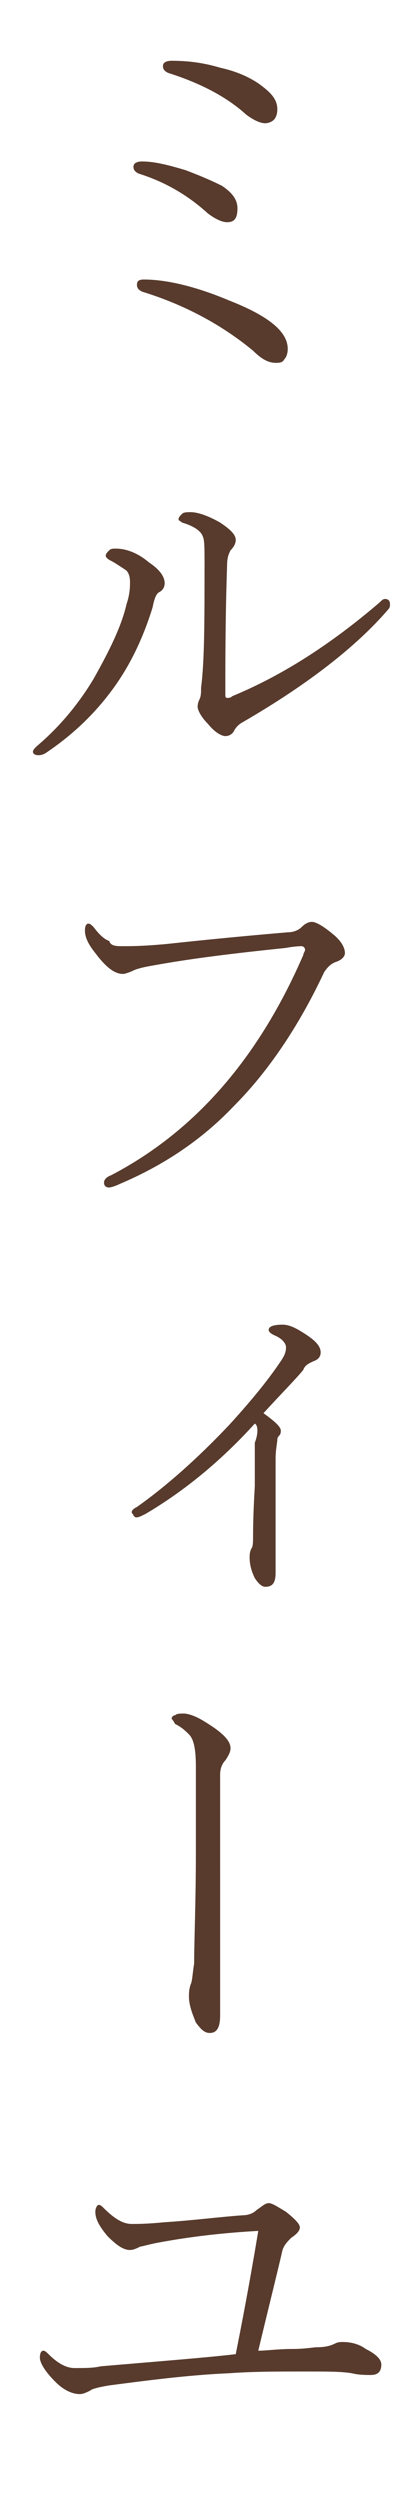
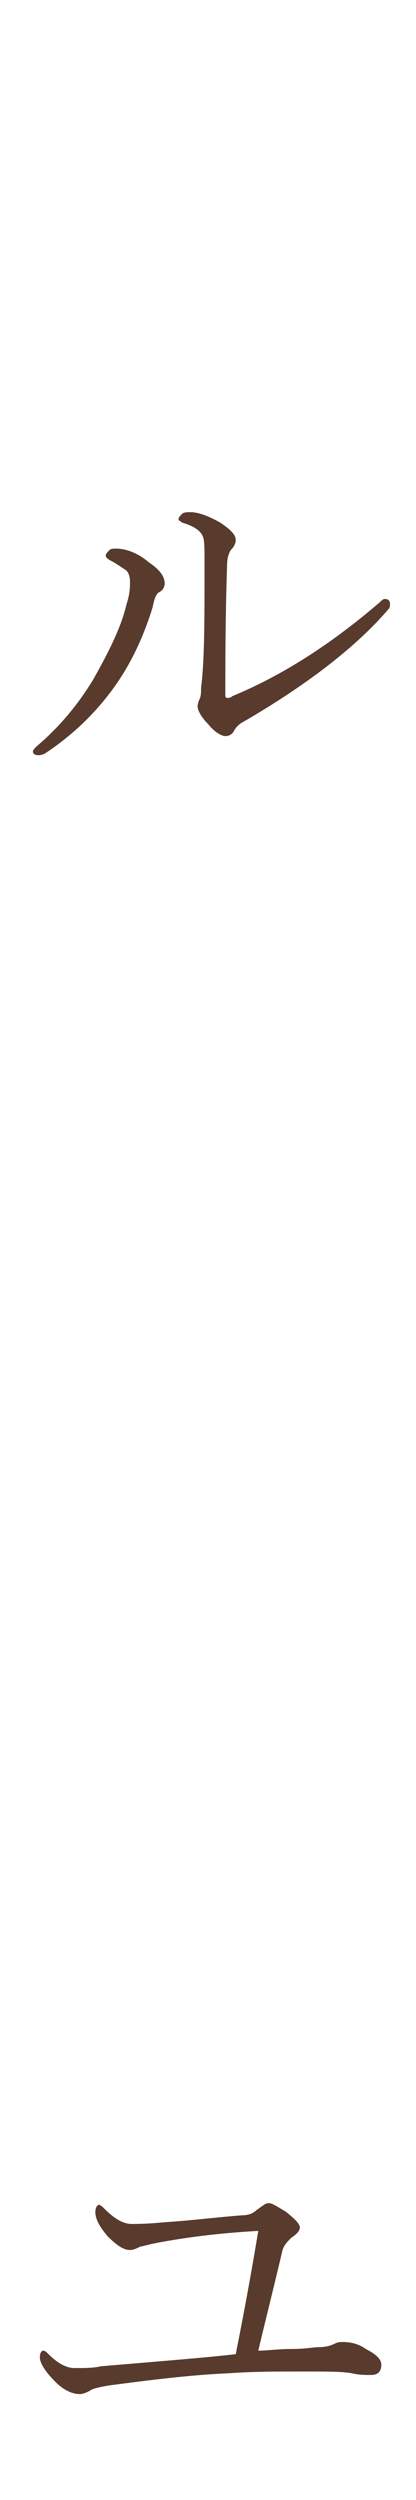
<svg xmlns="http://www.w3.org/2000/svg" version="1.1" id="レイヤー_1" x="0px" y="0px" viewBox="0 0 24 144" style="enable-background:new 0 0 24 144;" xml:space="preserve">
  <style type="text/css">
	.st0{fill:#583B2D;}
</style>
  <g>
-     <path class="st0" d="M8,10C7.8,9.9,7.7,9.8,7.7,9.6c0-0.2,0.2-0.3,0.5-0.3c0.7,0,1.5,0.2,2.5,0.5c0.8,0.3,1.5,0.6,2.1,0.9   c0.6,0.4,0.9,0.8,0.9,1.3c0,0.6-0.2,0.8-0.6,0.8c-0.3,0-0.7-0.2-1.1-0.5C10.9,11.3,9.6,10.5,8,10z M8.2,16.8   c-0.2-0.1-0.3-0.2-0.3-0.4c0-0.2,0.1-0.3,0.4-0.3c1.3,0,3,0.4,4.9,1.2c2.3,0.9,3.4,1.8,3.4,2.8c0,0.3-0.1,0.5-0.2,0.6   c-0.1,0.2-0.3,0.2-0.5,0.2c-0.4,0-0.8-0.2-1.3-0.7C12.9,18.8,10.8,17.6,8.2,16.8z M9.7,4.2C9.5,4.1,9.4,4,9.4,3.8   c0-0.2,0.2-0.3,0.5-0.3c0.9,0,1.8,0.1,2.8,0.4c0.9,0.2,1.6,0.5,2.2,0.9C15.6,5.3,16,5.7,16,6.3c0,0.3-0.1,0.5-0.2,0.6   c-0.1,0.1-0.3,0.2-0.5,0.2c-0.3,0-0.7-0.2-1.1-0.5C13.1,5.6,11.6,4.8,9.7,4.2z" />
    <path class="st0" d="M7.5,33.5c0-0.3-0.1-0.6-0.3-0.7c-0.3-0.2-0.6-0.4-0.8-0.5c-0.2-0.1-0.3-0.2-0.3-0.3s0.1-0.2,0.2-0.3   c0.1-0.1,0.2-0.1,0.4-0.1c0.5,0,1.2,0.2,1.9,0.8c0.6,0.4,0.9,0.8,0.9,1.2c0,0.2-0.1,0.4-0.3,0.5c-0.2,0.1-0.3,0.4-0.4,0.9   c-0.5,1.6-1.2,3.2-2.3,4.7c-1.1,1.5-2.4,2.7-3.9,3.7c-0.2,0.1-0.3,0.1-0.4,0.1c-0.2,0-0.3-0.1-0.3-0.2c0-0.1,0.1-0.2,0.2-0.3   c1.3-1.1,2.4-2.4,3.3-3.9c0.9-1.6,1.6-3,1.9-4.3C7.5,34.2,7.5,33.8,7.5,33.5z M11.8,32.4c0-0.8,0-1.3-0.1-1.5   c-0.1-0.3-0.5-0.6-1.2-0.8c-0.1-0.1-0.2-0.1-0.2-0.2c0-0.1,0.1-0.2,0.2-0.3c0.1-0.1,0.3-0.1,0.5-0.1c0.4,0,1,0.2,1.7,0.6   c0.6,0.4,0.9,0.7,0.9,1c0,0.2-0.1,0.4-0.3,0.6c-0.1,0.2-0.2,0.4-0.2,0.9C13,35.6,13,38.1,13,40c0,0.1,0,0.2,0.1,0.2   c0.1,0,0.2,0,0.3-0.1c2.9-1.2,5.7-3,8.5-5.4c0.1-0.1,0.2-0.2,0.3-0.2c0.2,0,0.3,0.1,0.3,0.3c0,0.1,0,0.2-0.1,0.3   c-1.8,2.1-4.6,4.3-8.4,6.5c-0.2,0.1-0.4,0.3-0.5,0.5c-0.1,0.2-0.3,0.3-0.5,0.3c-0.2,0-0.6-0.2-1-0.7c-0.4-0.4-0.6-0.8-0.6-1   c0,0,0-0.2,0.1-0.4c0.1-0.2,0.1-0.4,0.1-0.7C11.8,38.1,11.8,35.7,11.8,32.4z" />
-     <path class="st0" d="M7.1,54.5c0.4,0,1.1,0,2.2-0.1c0.2,0,2.6-0.3,7.3-0.7c0.3,0,0.6-0.1,0.8-0.3c0.2-0.2,0.4-0.3,0.6-0.3   c0.2,0,0.6,0.2,1.2,0.7c0.5,0.4,0.7,0.8,0.7,1.1c0,0.2-0.2,0.4-0.5,0.5c-0.3,0.1-0.5,0.3-0.7,0.6c-1.5,3.2-3.3,5.8-5.2,7.7   c-1.8,1.9-4,3.4-6.6,4.5c-0.2,0.1-0.5,0.2-0.6,0.2c-0.2,0-0.3-0.1-0.3-0.3c0-0.1,0.1-0.3,0.4-0.4c4.8-2.5,8.5-6.7,11.1-12.7   c0-0.1,0.1-0.2,0.1-0.3c0-0.1-0.1-0.2-0.2-0.2c0,0-0.4,0-0.9,0.1c-2.9,0.3-5.4,0.6-7.6,1c-0.6,0.1-1,0.2-1.2,0.3   c-0.2,0.1-0.5,0.2-0.6,0.2c-0.5,0-1-0.4-1.6-1.2c-0.4-0.5-0.6-0.9-0.6-1.3c0-0.3,0.1-0.4,0.2-0.4c0.1,0,0.2,0.1,0.3,0.2   c0.3,0.4,0.6,0.7,0.9,0.8C6.4,54.5,6.7,54.5,7.1,54.5z" />
-     <path class="st0" d="M14.7,82c-2,2.2-4.1,3.9-6.3,5.2c-0.2,0.1-0.4,0.2-0.5,0.2c-0.1,0-0.1,0-0.2-0.1c0-0.1-0.1-0.1-0.1-0.2   c0-0.1,0.1-0.2,0.3-0.3c1.7-1.2,3.5-2.8,5.3-4.7c1.1-1.2,2.2-2.5,3-3.7c0.2-0.3,0.3-0.5,0.3-0.8c0-0.2-0.2-0.5-0.7-0.7   c-0.2-0.1-0.3-0.2-0.3-0.3c0-0.2,0.3-0.3,0.8-0.3c0.4,0,0.8,0.2,1.4,0.6c0.6,0.4,0.8,0.7,0.8,1c0,0.2-0.1,0.4-0.4,0.5   c-0.2,0.1-0.5,0.2-0.6,0.5c-0.4,0.5-1.2,1.3-2.3,2.5c0.7,0.5,1,0.8,1,1c0,0.1,0,0.2-0.1,0.3s-0.1,0.2-0.1,0.2   c0,0.2-0.1,0.6-0.1,1.1c0,0.4,0,0.9,0,1.4c0,0.6,0,1.2,0,1.8c0,0.8,0,1.9,0,3.4c0,0.6-0.2,0.8-0.6,0.8c-0.2,0-0.4-0.2-0.6-0.5   c-0.2-0.4-0.3-0.8-0.3-1.2c0-0.1,0-0.3,0.1-0.5c0.1-0.1,0.1-0.4,0.1-0.8c0-0.2,0-1.1,0.1-2.8c0-0.8,0-1.6,0-2.5   C14.9,82.6,14.9,82.1,14.7,82z" />
-     <path class="st0" d="M12.7,107.6v4.4c0,1,0,1.8,0,2.6l0,1.5c0,0.7-0.2,1-0.6,1c-0.3,0-0.5-0.2-0.8-0.6c-0.2-0.5-0.4-1-0.4-1.5   c0-0.2,0-0.4,0.1-0.7c0.1-0.2,0.1-0.6,0.2-1.2c0-1.3,0.1-3.5,0.1-6.4v-4.9c0-1-0.1-1.6-0.4-1.9c-0.2-0.2-0.4-0.4-0.8-0.6   C10,99.1,9.9,99,9.9,99c0-0.1,0.1-0.2,0.2-0.2c0.1-0.1,0.3-0.1,0.5-0.1c0.2,0,0.6,0.1,1.1,0.4c1,0.6,1.6,1.1,1.6,1.6   c0,0.2-0.1,0.4-0.3,0.7c-0.2,0.2-0.3,0.5-0.3,0.8c0,0.6,0,1,0,1.3V107.6z" />
    <path class="st0" d="M14.9,135.4c0.5,0,1.1-0.1,2-0.1c0.7,0,1.2-0.1,1.4-0.1c0.5,0,0.8-0.1,1-0.2c0.2-0.1,0.3-0.1,0.5-0.1   c0.4,0,0.9,0.1,1.3,0.4c0.6,0.3,0.9,0.6,0.9,0.9c0,0.4-0.2,0.6-0.6,0.6c-0.3,0-0.7,0-1.1-0.1c-0.6-0.1-1.4-0.1-2.4-0.1   c-0.3,0-0.6,0-0.8,0c-1.2,0-2.5,0-3.9,0.1c-2.3,0.1-4.6,0.4-6.9,0.7c-0.6,0.1-1,0.2-1.1,0.3c-0.2,0.1-0.4,0.2-0.6,0.2   c-0.4,0-0.9-0.2-1.4-0.7c-0.6-0.6-0.9-1.1-0.9-1.4c0-0.3,0.1-0.4,0.2-0.4c0.1,0,0.2,0.1,0.3,0.2c0.5,0.5,1,0.8,1.5,0.8   c0.6,0,1.1,0,1.5-0.1c3.5-0.3,6.1-0.5,7.8-0.7c0.6-3,1-5.3,1.3-7.1c-1.8,0.1-3.8,0.3-5.9,0.7c-0.5,0.1-0.8,0.2-0.9,0.2   c-0.2,0.1-0.4,0.2-0.6,0.2c-0.4,0-0.8-0.3-1.3-0.8c-0.5-0.6-0.7-1-0.7-1.4c0-0.2,0.1-0.4,0.2-0.4c0.1,0,0.2,0.1,0.3,0.2   c0.6,0.6,1.1,0.9,1.6,0.9c0.3,0,0.9,0,1.9-0.1c1.6-0.1,3.1-0.3,4.5-0.4c0.3,0,0.6-0.1,0.8-0.3c0.3-0.2,0.5-0.4,0.7-0.4   c0.2,0,0.5,0.2,1,0.5c0.5,0.4,0.8,0.7,0.8,0.9c0,0.2-0.2,0.4-0.5,0.6c-0.2,0.2-0.4,0.4-0.5,0.7C16,130.9,15.5,132.9,14.9,135.4z" />
  </g>
</svg>